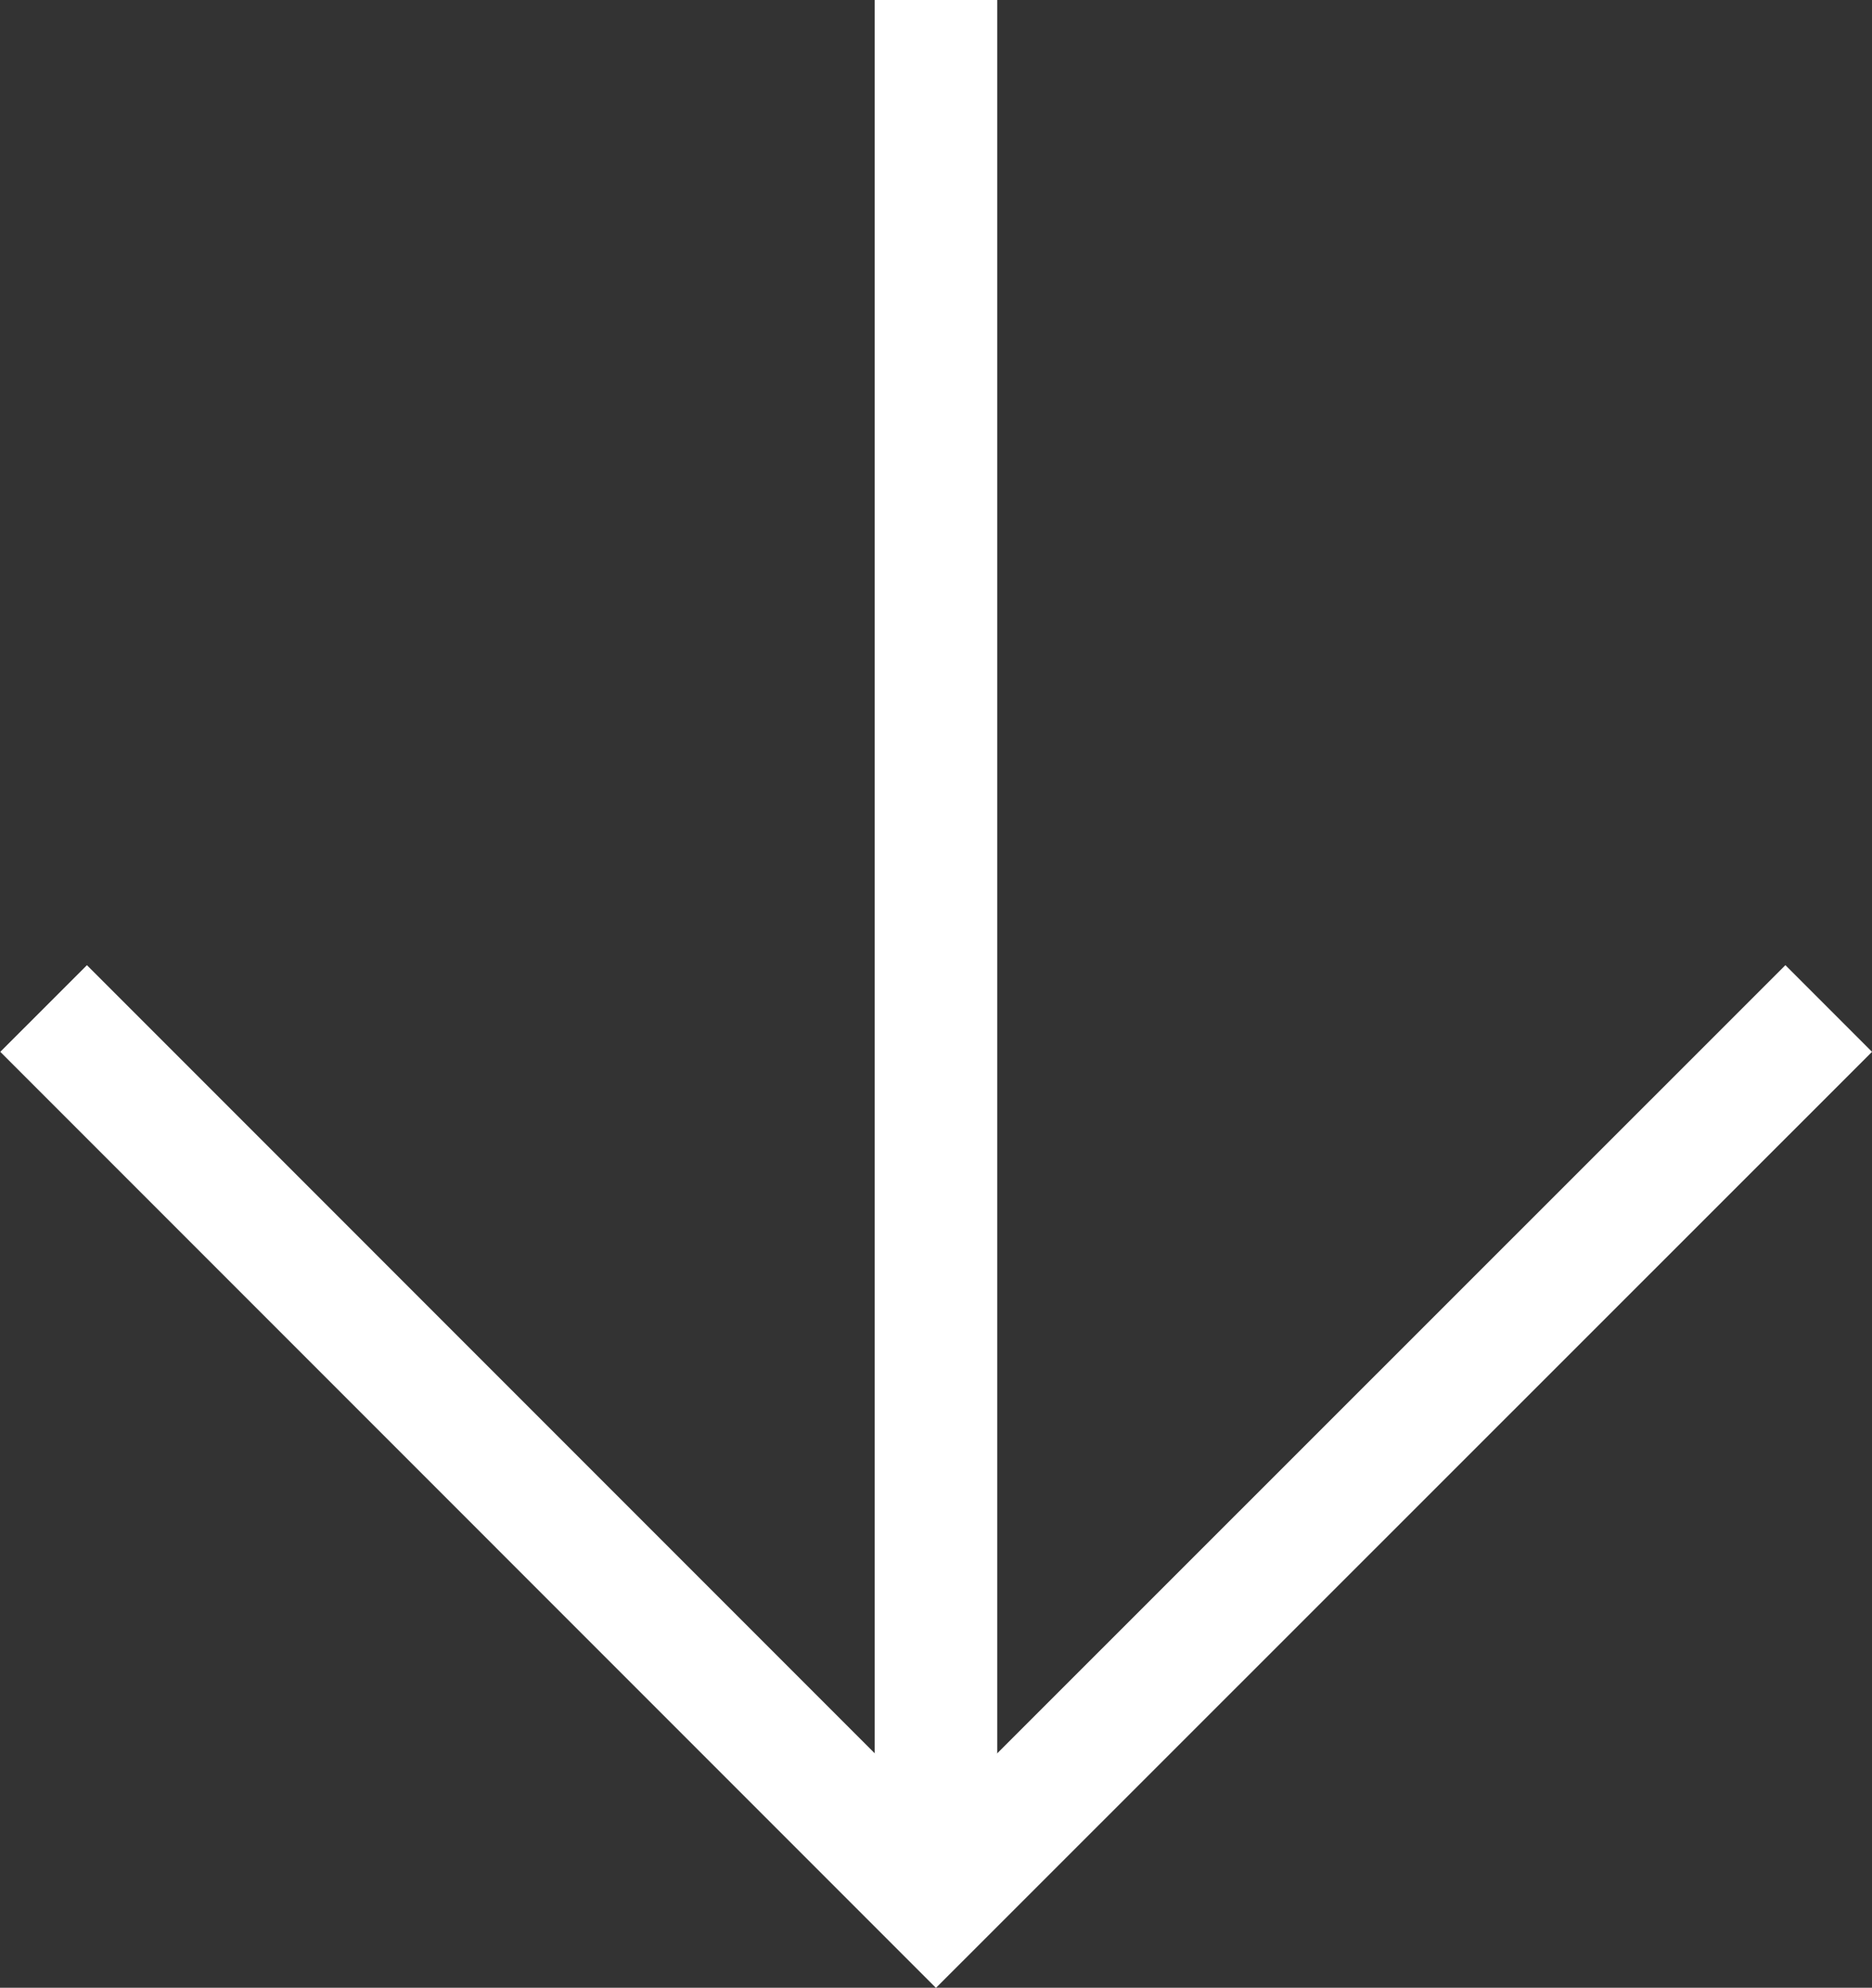
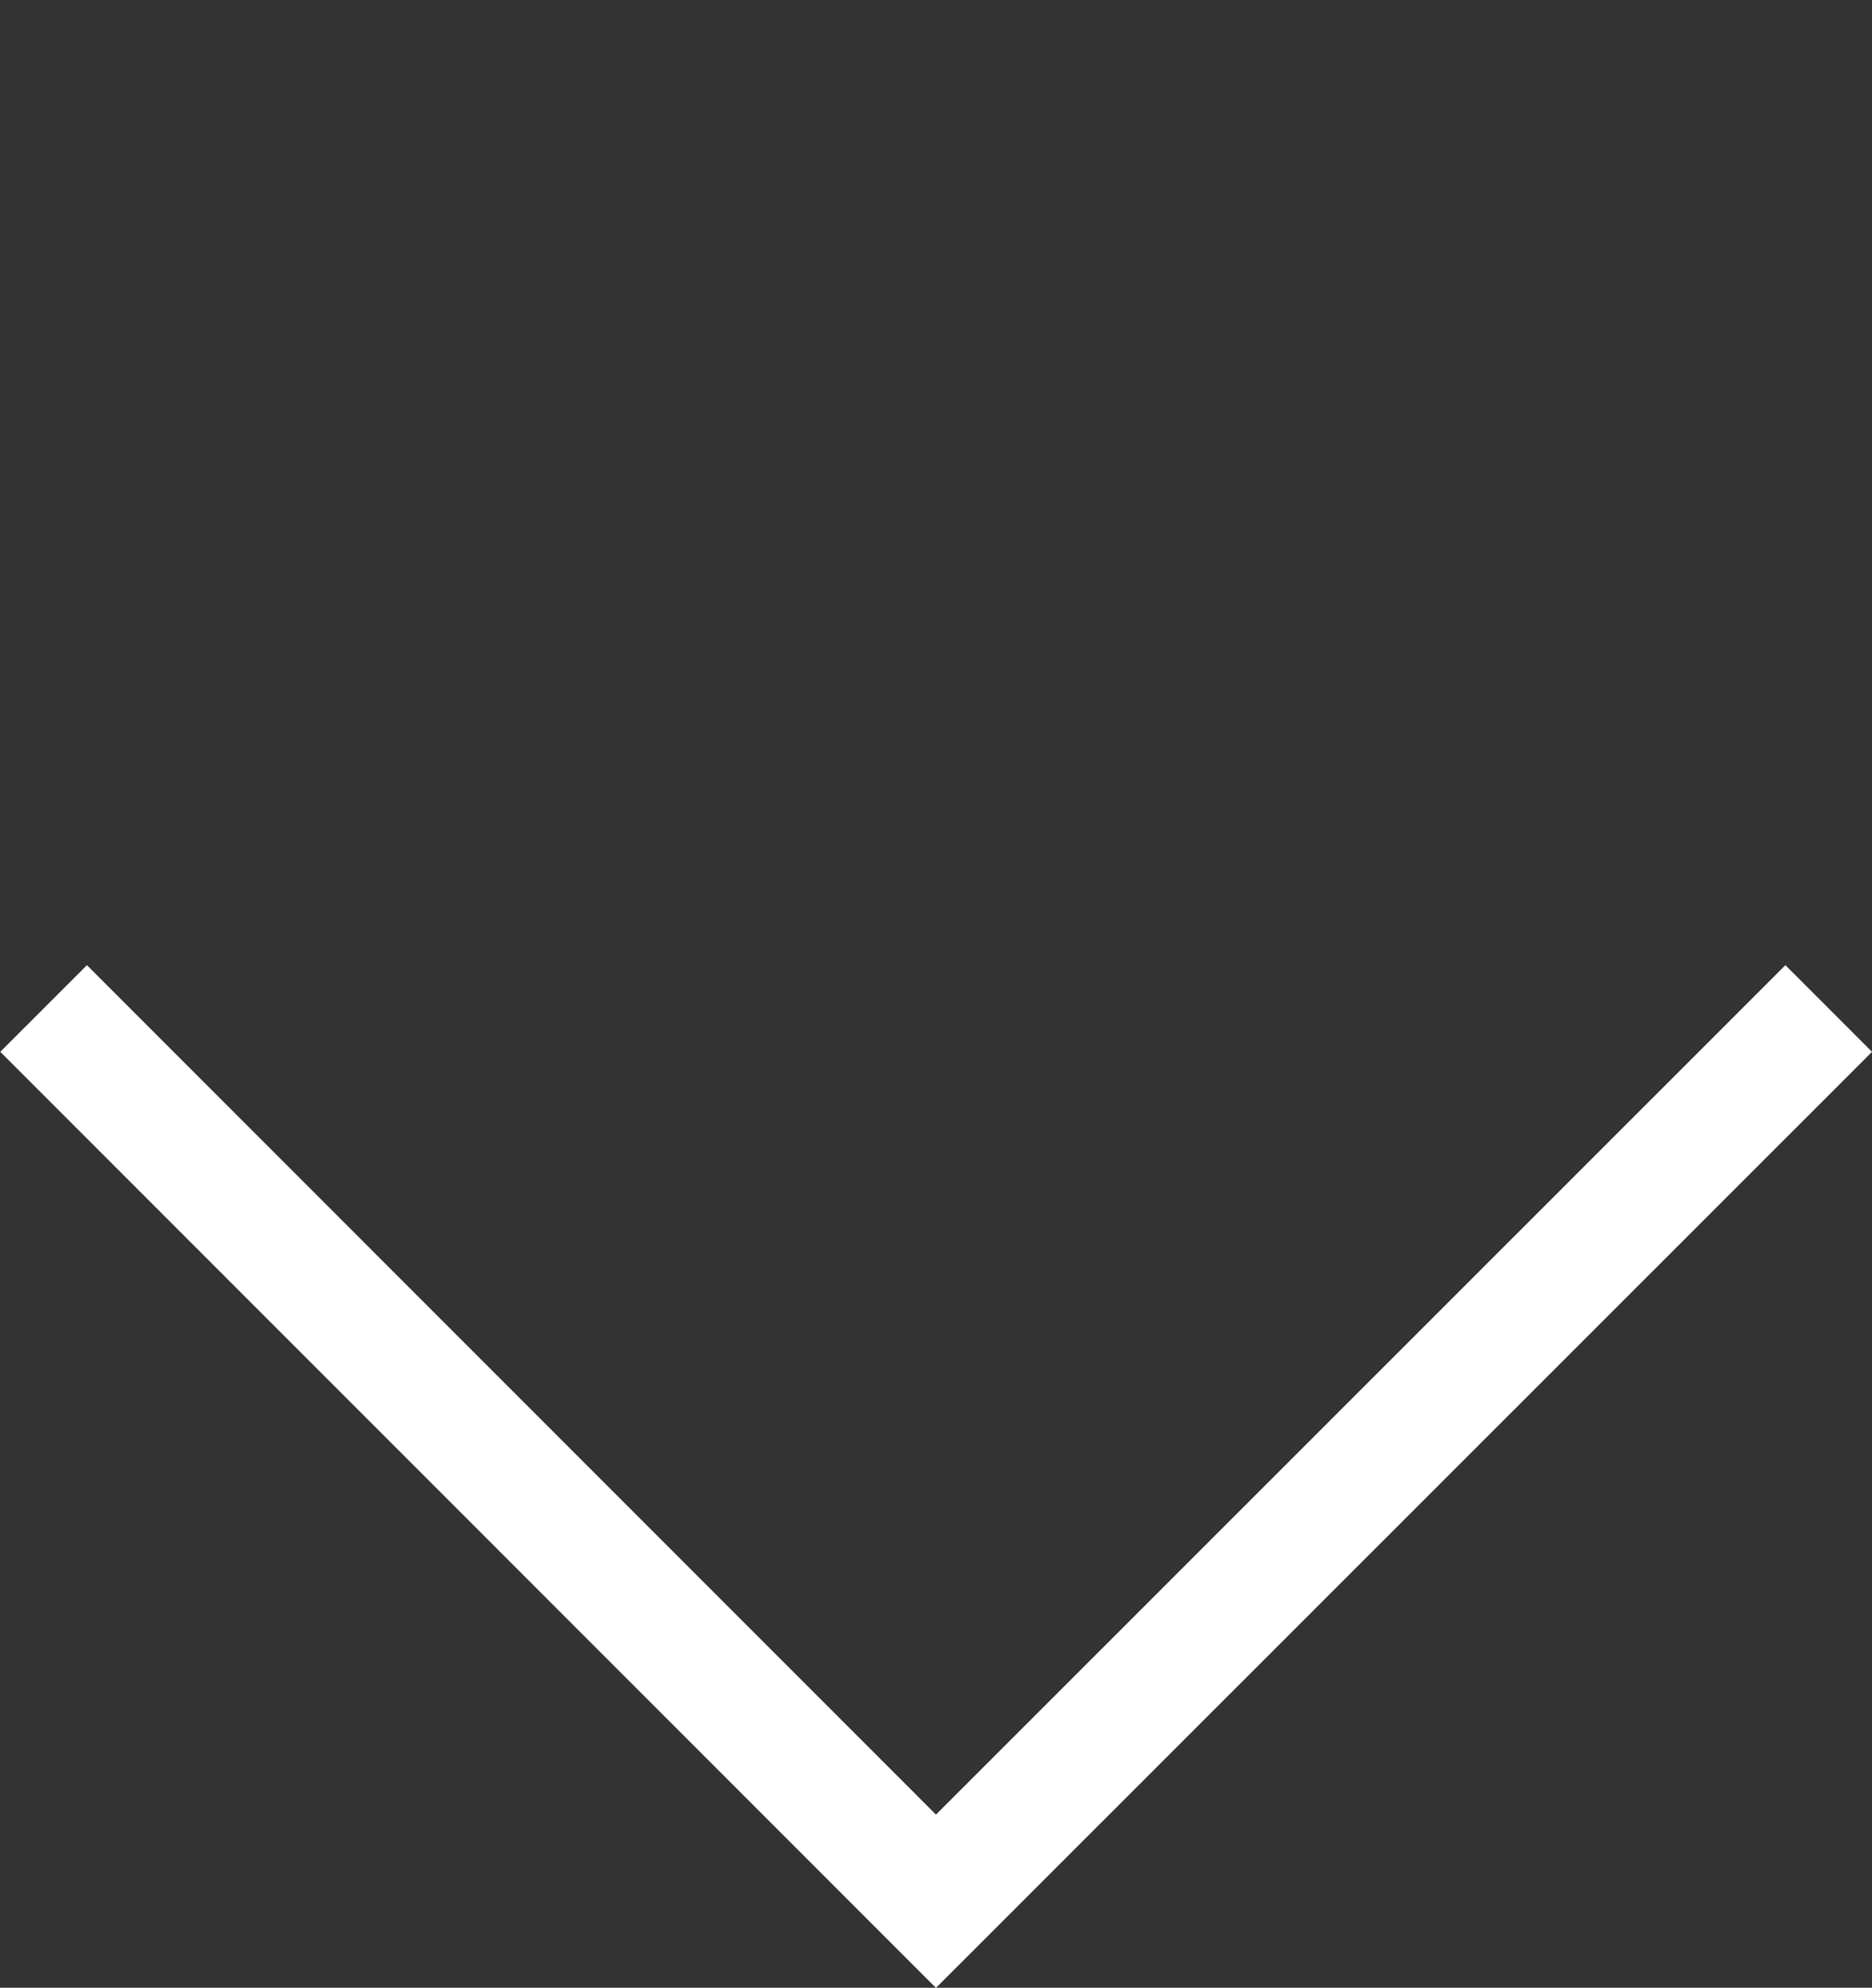
<svg xmlns="http://www.w3.org/2000/svg" width="22.921" height="24.33" viewBox="0 0 22.921 24.33">
  <rect x="0" y="0" width="22.921" height="24.33" fill="#333333" stroke="none" />
  <defs>
    <clipPath id="clip-path">
      <rect id="Rectangle_1421" data-name="Rectangle 1421" width="22.921" height="24.33" transform="translate(0 16)" fill="none" stroke="#707070" stroke-width="1.5" />
    </clipPath>
  </defs>
  <g id="Group_365" data-name="Group 365" transform="translate(0 -16)">
    <g id="Group_330" data-name="Group 330" clip-path="url(#clip-path)">
      <path id="Path_3831" data-name="Path 3831" d="M26.457,245.9,15.526,256.827,4.6,245.9" transform="translate(-4.066 -217.556)" fill="none" stroke="#fff" stroke-miterlimit="10" stroke-width="1.5" />
-       <line id="Line_146" data-name="Line 146" y1="39.271" transform="translate(11.46 0)" fill="none" stroke="#fff" stroke-miterlimit="10" stroke-width="1.5" />
    </g>
  </g>
</svg>